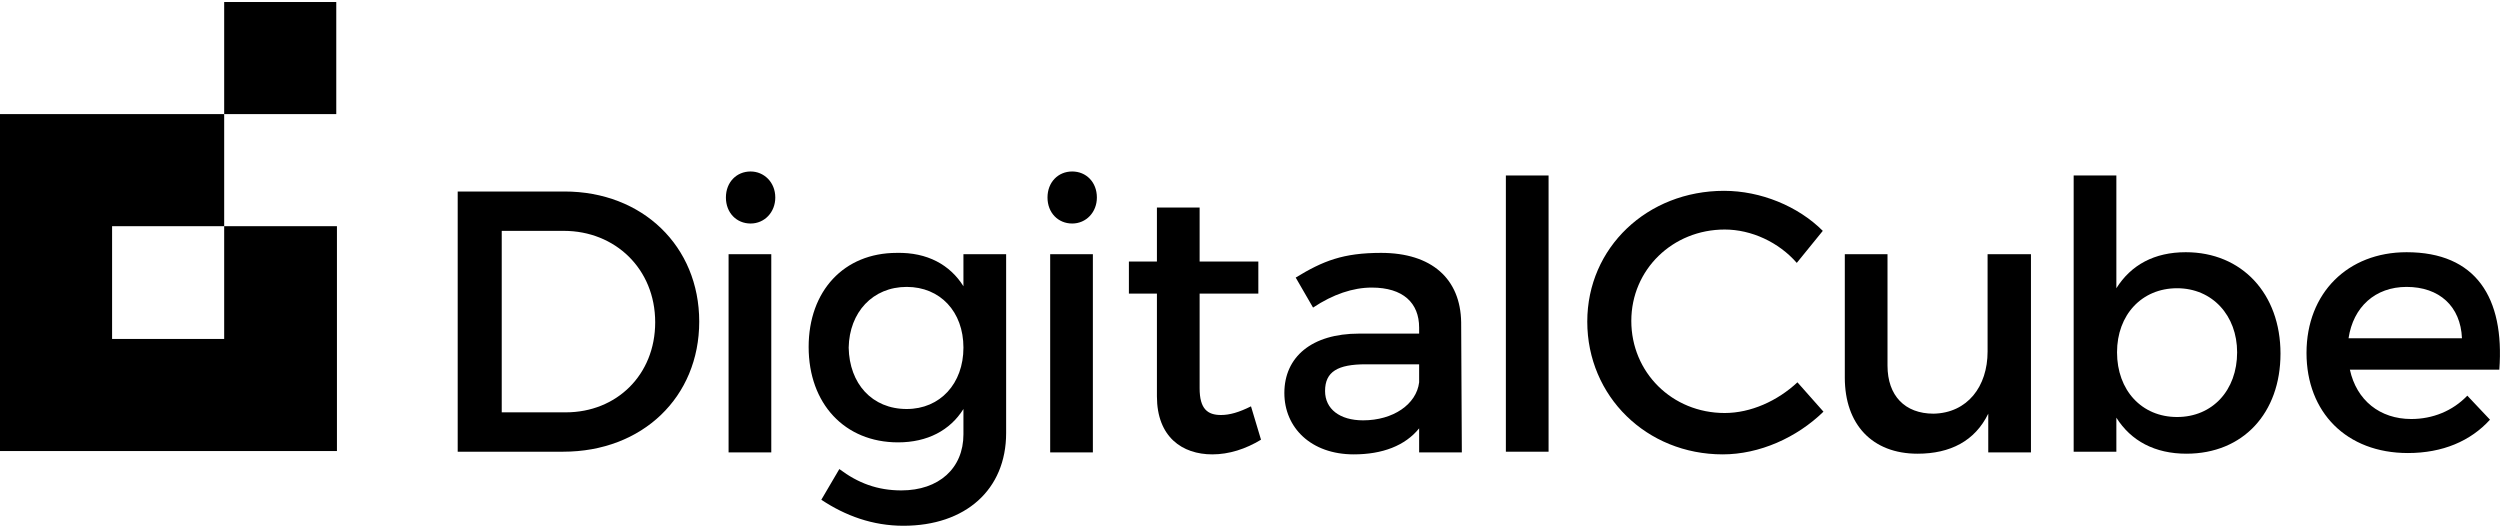
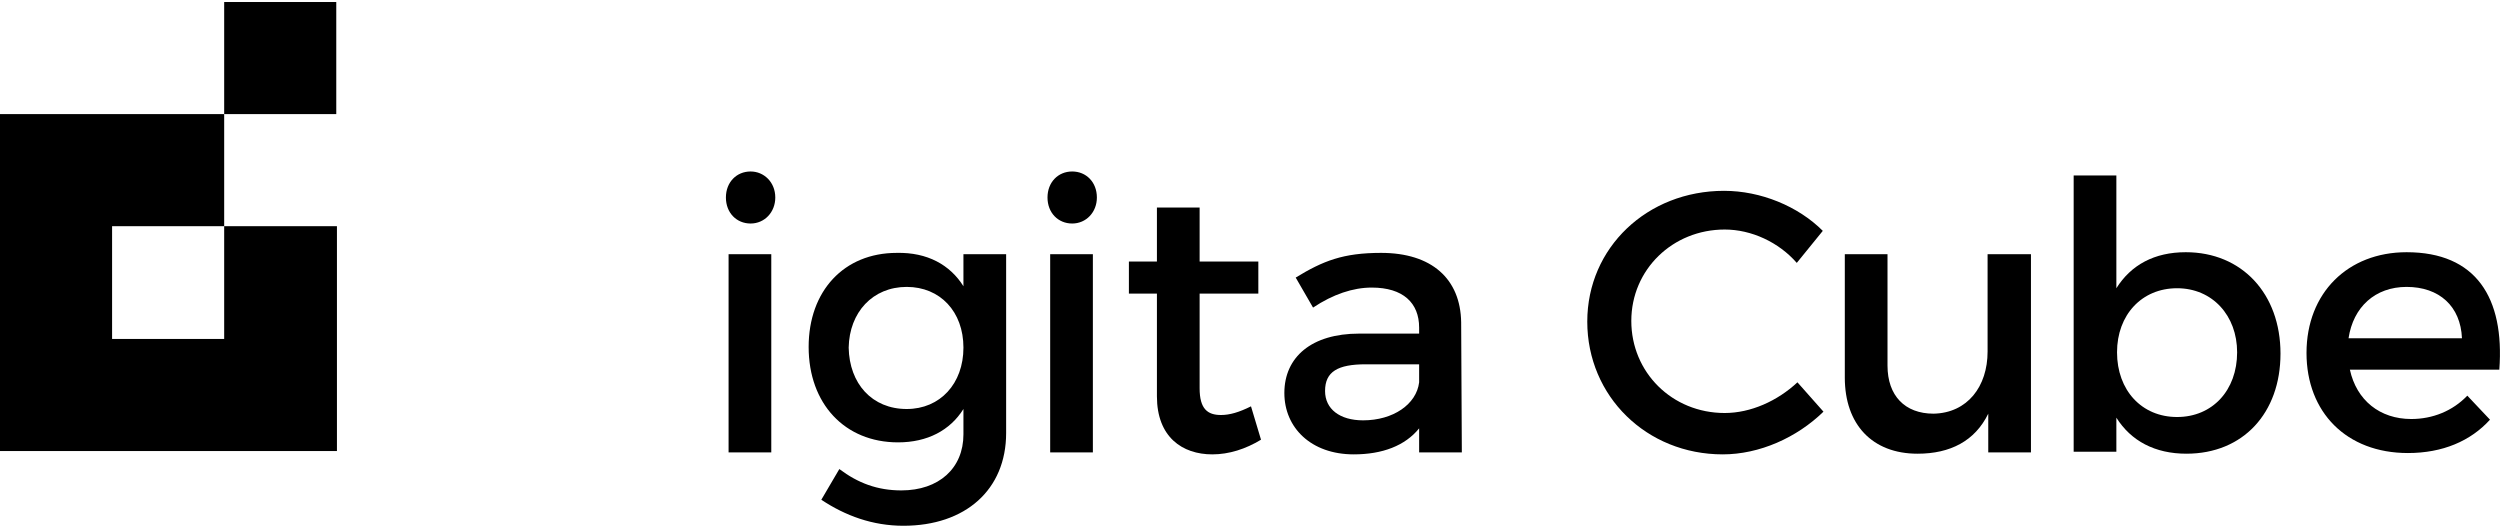
<svg xmlns="http://www.w3.org/2000/svg" height="38" width="180" viewBox="0 0 374.7 78.5">
-   <path d="m104.8 47.9c0 11.3-8.5 19.5-20.4 19.5h-15.8v-39h16c11.7 0 20.2 8.2 20.2 19.5zm-6.6.1c0-8-6-13.7-13.7-13.7h-9.3v27.2h9.6c7.6 0 13.4-5.6 13.4-13.5z" />
  <path d="m116.2 29.3c0 2.2-1.6 3.9-3.7 3.9s-3.7-1.6-3.7-3.9 1.6-3.9 3.7-3.9c2-0 3.7 1.6 3.7 3.9zm-.6 8.5v29.7h-6.4v-29.7z" />
  <path d="m150.8 37.8v26.8c0 8.5-6.1 13.9-15.4 13.9-4.6 0-8.7-1.5-12.3-3.9l2.7-4.6c2.8 2.1 5.7 3.2 9.3 3.2 5.6 0 9.3-3.3 9.3-8.4v-3.8c-2 3.2-5.4 5-9.8 5-8 0-13.4-5.8-13.4-14.3 0-8.4 5.3-14.1 13.2-14.1 4.6-.1 8 1.8 10 5v-4.8zm-6.4 14c0-5.4-3.5-9.1-8.5-9.1-5.1 0-8.6 3.8-8.7 9.1.1 5.4 3.5 9.2 8.7 9.2 5 0 8.5-3.8 8.5-9.2z" />
  <path d="m164.4 29.3c0 2.2-1.6 3.9-3.7 3.9s-3.7-1.6-3.7-3.9 1.6-3.9 3.7-3.9 3.7 1.6 3.7 3.9zm-.6 8.5v29.7h-6.4v-29.7z" />
  <path d="m189 65.6c-2.3 1.4-4.8 2.2-7.3 2.2-4.5 0-8.3-2.6-8.3-8.7v-15.4h-4.2v-4.8h4.2v-8.1h6.4v8.1h8.8v4.8h-8.8v14.2c0 3.1 1.2 4 3.2 4 1.3 0 2.7-.4 4.5-1.3z" />
  <path d="m212.7 67.5v-3.6c-2.1 2.6-5.5 3.9-9.8 3.9-6.4 0-10.4-4-10.4-9.2 0-5.4 4.1-8.9 11.2-8.9h9v-.9c0-3.7-2.4-6-7.1-6-2.8 0-5.8 1-8.8 3l-2.6-4.5c4.1-2.5 7.1-3.7 12.8-3.7 7.6 0 11.9 3.9 12 10.4l.1 19.5zm0-10.5v-2.7h-8c-4.2 0-6.1 1.1-6.1 4 0 2.7 2.2 4.4 5.7 4.4 4.5 0 8-2.4 8.4-5.7z" />
-   <path d="m232.1 26v41.4h-6.4v-41.4z" />
  <path d="m258.5 34.1c-7.8 0-14 6-14 13.7s6.1 13.8 14 13.8c3.9 0 7.9-1.8 10.9-4.6l3.9 4.4c-4 3.9-9.6 6.4-15.1 6.4-11.4 0-20.3-8.7-20.3-19.9 0-11.1 9-19.6 20.5-19.6 5.5 0 11.1 2.3 14.8 6l-3.9 4.8c-2.7-3.1-6.8-5-10.8-5z" />
  <path d="m304.4 37.8v29.7h-6.4v-5.8c-2 4.1-5.7 6-10.6 6-6.8 0-10.9-4.4-10.9-11.4v-18.5h6.4v16.7c0 4.5 2.6 7.2 6.9 7.2 5.1-.1 8.1-4.1 8.1-9.3v-14.6z" />
  <path d="m341.8 52.7c0 8.9-5.6 15-14.1 15-4.7 0-8.3-1.9-10.5-5.4v5.1h-6.4v-41.4h6.4v16.9c2.2-3.5 5.7-5.4 10.4-5.4 8.4 0 14.2 6.2 14.2 15.2zm-6.5-.2c0-5.5-3.7-9.6-9-9.6s-9 4-9 9.6c0 5.7 3.7 9.7 9 9.7s9-4 9-9.7z" />
  <path d="m374.6 55.1h-22.4c1 4.6 4.5 7.4 9.2 7.4 3.2 0 6.2-1.2 8.4-3.5l3.4 3.6c-2.9 3.2-7.1 5-12.3 5-9.2 0-15.2-6.1-15.2-15 0-9 6.2-15.1 15-15.1 10.4 0 14.7 6.8 13.9 17.6zm-5.6-4.7c-.2-4.8-3.4-7.7-8.3-7.7-4.7 0-8 3-8.7 7.7z" />
  <path d="m16.8 16.8h-16.8v16.8 16.9 16.8h50.5v-16.8-16.9h-16.9v16.9h-16.8v-16.9h16.8v-16.8z" />
  <path d="m33.6 0h16.8v16.8h-16.8z" />
</svg>